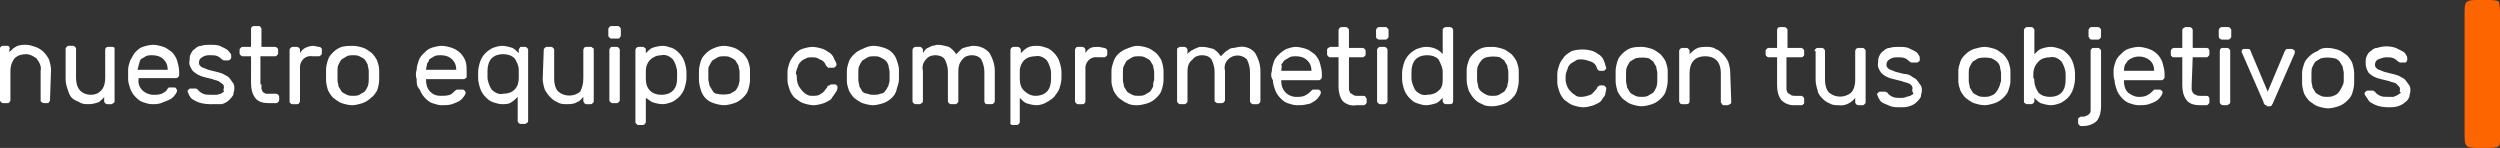
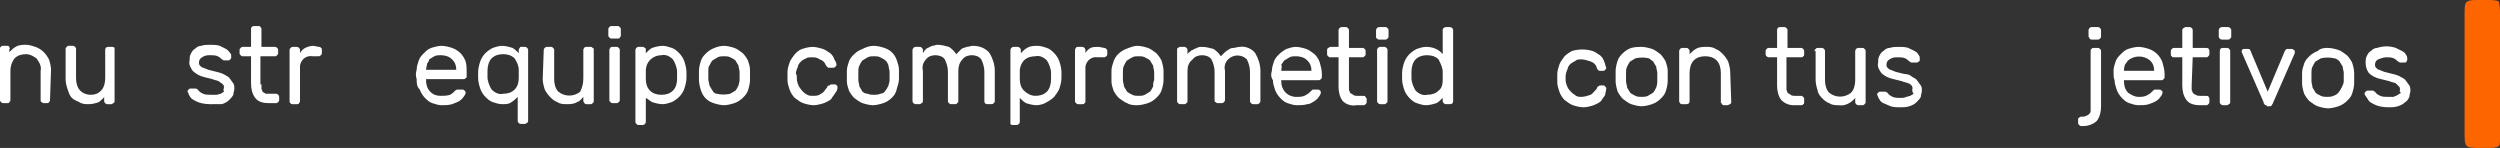
<svg xmlns="http://www.w3.org/2000/svg" version="1.1" id="Layer_1" x="0px" y="0px" viewBox="0 0 240 14.2" style="enable-background:new 0 0 240 14.2;" xml:space="preserve">
  <rect x="0" y="0" width="240" height="14.2" fill="#333333" stroke="none" />
  <style type="text/css">
	.st0{fill:#FD6500;}
	.st1{fill:#FFFFFF;}
</style>
  <title>RC BPO Slogan</title>
  <g id="Layer_2_1_">
    <g id="Layer_1-2">
      <path class="st0" d="M237.7,0c-0.6,0-0.8,0.1-0.9,0.2s-0.2,0.2-0.2,0.9v12c0,0.6,0.1,0.8,0.2,0.9s0.3,0.2,0.9,0.2h1.3    c0.6,0,0.8-0.1,0.9-0.2s0.1-0.3,0.1-0.9v-12c0-0.6-0.1-0.8-0.1-0.9S239.6,0,239,0H237.7z" />
      <path class="st1" d="M4.8,9.6c0,0.1,0,0.1-0.1,0.2C4.7,9.9,4.6,9.9,4.5,9.9H4.2C4.1,9.9,4,9.8,4,9.8c-0.1,0-0.1-0.1-0.1-0.2V6.8    C4,6.4,3.8,6,3.5,5.6C3.2,5.4,2.9,5.2,2.5,5.2c-0.4,0-0.8,0.1-1.1,0.4C1.1,6,1,6.4,1,6.8v2.8c0,0.1,0,0.1-0.1,0.2    C0.9,9.9,0.8,9.9,0.7,9.9H0.3c-0.1,0-0.1,0-0.2-0.1C0,9.7,0,9.7,0,9.6V4.7c0-0.1,0-0.2,0.1-0.2c0-0.1,0.1-0.1,0.2-0.1h0.4    c0.1,0,0.1,0,0.2,0.1C0.9,4.6,1,4.7,0.9,4.7v0.3c0.2-0.2,0.4-0.4,0.6-0.5c0.3-0.2,0.7-0.2,1-0.2c0.3,0,0.6,0.1,0.9,0.2    C3.7,4.6,4,4.8,4.2,5c0.2,0.2,0.4,0.5,0.5,0.7c0.1,0.3,0.2,0.7,0.2,1L4.8,9.6z" />
      <path class="st1" d="M6.3,4.7c0-0.1,0-0.1,0.1-0.2c0.1-0.1,0.1-0.1,0.2-0.1H7c0.1,0,0.1,0,0.2,0.1c0.1,0.1,0.1,0.1,0.1,0.2v2.8    c0,0.4,0.1,0.9,0.4,1.2c0.3,0.3,0.7,0.4,1,0.4c0.4,0,0.7-0.1,1-0.4c0.3-0.3,0.4-0.8,0.4-1.2V4.8c0-0.2,0.1-0.3,0.3-0.3h0.4    c0.1,0,0.1,0,0.2,0.1C11,4.6,11,4.7,11,4.8v4.9c0,0.1,0,0.1-0.1,0.2c-0.1,0-0.1,0.1-0.2,0.1h-0.4c-0.1,0-0.3-0.1-0.3-0.3    c0,0,0,0,0,0V9.3C9.9,9.5,9.7,9.6,9.5,9.8C9.2,9.9,8.9,10,8.5,10c-0.3,0-0.6,0-0.9-0.2C7.4,9.7,7.1,9.6,6.9,9.4    C6.7,9.2,6.6,8.9,6.5,8.6C6.4,8.3,6.3,8,6.3,7.6L6.3,4.7z" />
-       <path class="st1" d="M12.3,6.7c0-0.3,0.1-0.6,0.2-0.9C12.7,5.5,12.8,5.2,13,5c0.2-0.2,0.4-0.4,0.7-0.5c0.3-0.1,0.7-0.2,1-0.2    c0.3,0,0.7,0.1,1,0.2c0.3,0.1,0.5,0.3,0.8,0.5c0.2,0.2,0.4,0.5,0.5,0.8c0.1,0.4,0.2,0.7,0.2,1.1v0.3c0,0.1,0,0.1-0.1,0.2    c-0.1,0.1-0.1,0.1-0.2,0.1h-3.6v0.1c-0.1,0.8,0.5,1.4,1.3,1.5c0.1,0,0.1,0,0.2,0c0.3,0,0.6,0,0.9-0.2c0.2-0.1,0.3-0.2,0.4-0.4    l0.1-0.1c0.1,0,0.1,0,0.2,0h0.3c0.1,0,0.2,0,0.2,0.1c0.1,0.1,0.1,0.1,0.1,0.2c0,0.1-0.1,0.3-0.2,0.4c-0.1,0.2-0.3,0.3-0.4,0.4    c-0.2,0.1-0.4,0.2-0.7,0.3C15.3,10,15,10,14.6,10c-0.3,0-0.6-0.1-0.9-0.2c-0.3-0.1-0.5-0.3-0.7-0.5c-0.2-0.2-0.4-0.5-0.5-0.8    c-0.1-0.3-0.2-0.6-0.2-0.9C12.3,7.3,12.3,7,12.3,6.7z M13.2,6.7h2.9l0,0c0-0.4-0.1-0.7-0.4-1c-0.3-0.3-0.7-0.4-1.1-0.4    c-0.2,0-0.4,0-0.6,0.1c-0.2,0.1-0.3,0.2-0.5,0.3C13.4,5.9,13.3,6.3,13.2,6.7z" />
      <path class="st1" d="M21.5,8.4c0-0.1,0-0.2-0.1-0.3C21.3,8,21.1,7.9,21,7.8c-0.2-0.1-0.4-0.1-0.6-0.2l-0.8-0.2    c-0.4-0.1-0.8-0.3-1.1-0.6c-0.2-0.3-0.4-0.6-0.3-1c0-0.2,0-0.4,0.1-0.6c0.1-0.2,0.2-0.4,0.4-0.5c0.2-0.2,0.4-0.3,0.6-0.3    c0.3-0.1,0.6-0.1,0.9-0.1c0.3,0,0.6,0,0.9,0.1c0.2,0.1,0.4,0.2,0.6,0.3C21.9,4.8,22,5,22.1,5.1c0.1,0.1,0.1,0.2,0.1,0.4    c0,0.1,0,0.1-0.1,0.2c-0.1,0.1-0.1,0.1-0.2,0.1h-0.3h-0.1c-0.1,0-0.1-0.1-0.2-0.1c-0.1-0.1-0.2-0.2-0.4-0.3    c-0.2-0.1-0.5-0.1-0.7-0.1c-0.3,0-0.5,0-0.8,0.2c-0.2,0.1-0.3,0.3-0.3,0.5c0,0.1,0,0.2,0.1,0.3c0.1,0.1,0.2,0.2,0.3,0.2    c0.2,0.1,0.3,0.1,0.5,0.2l0.8,0.2c0.3,0.1,0.5,0.1,0.8,0.3c0.2,0.1,0.4,0.2,0.5,0.4c0.1,0.1,0.2,0.3,0.3,0.4    c0.1,0.2,0.1,0.3,0.1,0.5c0,0.2-0.1,0.4-0.1,0.6c-0.1,0.2-0.3,0.4-0.4,0.5c-0.2,0.2-0.4,0.3-0.7,0.4C20.9,10,20.5,10,20.2,10    c-0.6,0-1.1-0.1-1.6-0.4c-0.2-0.1-0.3-0.2-0.4-0.4c-0.1-0.1-0.1-0.3-0.2-0.4c0-0.1,0-0.1,0.1-0.2c0.1-0.1,0.1-0.1,0.2-0.1h0.4    c0,0,0.1,0,0.1,0c0.1,0,0.1,0.1,0.2,0.1c0.1,0.2,0.3,0.3,0.5,0.4c0.2,0.1,0.5,0.1,0.8,0.1c0.1,0,0.3,0,0.5,0    c0.1,0,0.3-0.1,0.4-0.1c0.1-0.1,0.2-0.1,0.3-0.2C21.4,8.6,21.5,8.5,21.5,8.4z" />
      <path class="st1" d="M25.1,8.1c0,0.1,0,0.2,0,0.4c0,0.1,0.1,0.2,0.1,0.3c0.1,0.1,0.2,0.1,0.3,0.2C25.6,9,25.8,9,26,9h0.5    c0.1,0,0.3,0.1,0.3,0.3c0,0,0,0,0,0v0.3c0,0.1,0,0.1-0.1,0.2c-0.1,0.1-0.1,0.1-0.2,0.1h-0.7c-0.5,0-1-0.1-1.3-0.5    c-0.3-0.4-0.4-0.9-0.4-1.4V5.4h-0.8c-0.1,0-0.1,0-0.2-0.1c-0.1-0.1-0.1-0.1-0.1-0.2V4.8c0-0.1,0-0.1,0.1-0.2    c0.1-0.1,0.1-0.1,0.2-0.1h0.8V2.8c0-0.1,0-0.2,0.1-0.2c0-0.1,0.1-0.1,0.2-0.1h0.4c0.1,0,0.2,0,0.2,0.1c0.1,0.1,0.1,0.1,0.1,0.2    v1.7h1.3c0.1,0,0.3,0.1,0.3,0.3c0,0,0,0,0,0v0.3c0,0.1,0,0.1-0.1,0.2c-0.1,0.1-0.1,0.1-0.2,0.1h-1.4V8.1z" />
      <path class="st1" d="M30.6,4.5c0.1,0,0.2,0,0.2,0.1c0.1,0,0.1,0.1,0.1,0.2v0.3c0,0.1,0,0.1-0.1,0.2c-0.1,0.1-0.1,0.1-0.2,0.1H30    c-0.6-0.1-1.1,0.3-1.2,0.9c0,0.1,0,0.2,0,0.3v3.1c0,0.1,0,0.1-0.1,0.2c0,0.1-0.1,0.1-0.2,0.1h-0.4c-0.1,0-0.2,0-0.2-0.1    c-0.1,0-0.1-0.1-0.1-0.2V4.8c0-0.1,0-0.1,0.1-0.2c0.1-0.1,0.1-0.1,0.2-0.1h0.4c0.1,0,0.3,0.1,0.3,0.3c0,0,0,0,0,0v0.3    c0.1-0.2,0.3-0.4,0.5-0.5c0.2-0.1,0.5-0.2,0.8-0.2L30.6,4.5z" />
-       <path class="st1" d="M33.9,4.4c0.3,0,0.7,0.1,1,0.2c0.3,0.1,0.5,0.3,0.8,0.5c0.2,0.2,0.4,0.5,0.5,0.7c0.1,0.3,0.2,0.6,0.2,0.9    c0,0.1,0,0.1,0,0.2v0.6c0,0.1,0,0.1,0,0.2c0,0.3-0.1,0.7-0.2,1C36,9,35.9,9.2,35.6,9.4c-0.2,0.2-0.5,0.4-0.8,0.5    c-0.3,0.1-0.7,0.2-1,0.2c-0.3,0-0.7-0.1-1-0.2c-0.3-0.1-0.5-0.3-0.8-0.5c-0.2-0.2-0.4-0.5-0.5-0.7c-0.1-0.3-0.2-0.7-0.2-1    c0-0.1,0-0.1,0-0.2V6.9c0-0.1,0-0.1,0-0.2c0-0.3,0.1-0.7,0.2-1c0.1-0.3,0.3-0.5,0.5-0.7c0.2-0.2,0.5-0.4,0.8-0.5    C33.2,4.4,33.6,4.4,33.9,4.4z M35.4,7.6c0-0.1,0-0.3,0-0.4c0-0.1,0-0.3,0-0.4c0-0.2-0.1-0.4-0.1-0.6C35.2,6,35.1,5.8,35,5.7    c-0.1-0.1-0.3-0.2-0.5-0.3c-0.2-0.1-0.4-0.1-0.6-0.1c-0.2,0-0.4,0-0.6,0.1c-0.2,0.1-0.3,0.2-0.5,0.3c-0.1,0.1-0.2,0.3-0.3,0.5    c-0.1,0.2-0.1,0.4-0.1,0.6c0,0.3,0,0.6,0,0.9c0,0.2,0.1,0.4,0.1,0.6c0.1,0.2,0.2,0.3,0.3,0.5c0.1,0.1,0.3,0.2,0.5,0.3    c0.2,0.1,0.4,0.1,0.6,0.1c0.2,0,0.4,0,0.6-0.1c0.2-0.1,0.3-0.2,0.5-0.3c0.1-0.1,0.2-0.3,0.3-0.5C35.4,8,35.4,7.8,35.4,7.6z" />
      <path class="st1" d="M40,6.7c0-0.3,0.1-0.6,0.2-0.9c0.1-0.3,0.3-0.5,0.5-0.7c0.2-0.2,0.4-0.4,0.7-0.5c0.3-0.1,0.7-0.2,1-0.2    c0.3,0,0.7,0.1,1,0.2c0.3,0.1,0.6,0.3,0.8,0.5c0.2,0.2,0.4,0.5,0.5,0.8c0.1,0.3,0.1,0.7,0.1,1.1v0.3c0,0.1,0,0.2-0.1,0.2    c-0.1,0.1-0.1,0.1-0.2,0.1h-3.6v0.1c0,0.4,0.1,0.8,0.4,1.1c0.3,0.3,0.6,0.4,1,0.4c0.3,0,0.6,0,0.9-0.1c0.2-0.1,0.3-0.2,0.5-0.4    c0,0,0.1-0.1,0.2-0.1c0.1,0,0.1,0,0.2,0h0.3c0.1,0,0.1,0,0.2,0.1c0.1,0.1,0.1,0.1,0.1,0.2c0,0.1-0.1,0.3-0.2,0.4    c-0.1,0.2-0.3,0.3-0.4,0.4c-0.2,0.1-0.4,0.2-0.7,0.3c-0.3,0.1-0.7,0.1-1,0.1c-0.3,0-0.6-0.1-0.9-0.2c-0.3-0.1-0.5-0.3-0.7-0.5    c-0.2-0.2-0.4-0.5-0.5-0.8C40,8.3,40,8,40,7.6C39.9,7.3,39.9,7,40,6.7z M40.9,6.7h2.9l0,0c0-0.4-0.1-0.7-0.4-1    c-0.3-0.3-0.7-0.4-1.1-0.4c-0.2,0-0.4,0-0.6,0.1c-0.2,0.1-0.3,0.2-0.5,0.3C41.2,5.8,41.1,6,41,6.1C41,6.3,40.9,6.5,40.9,6.7    L40.9,6.7z" />
      <path class="st1" d="M48.2,10c-0.3,0-0.6-0.1-0.9-0.2c-0.3-0.1-0.5-0.3-0.7-0.5c-0.2-0.2-0.4-0.5-0.5-0.8c-0.1-0.3-0.2-0.7-0.2-1    c0-0.1,0-0.2,0-0.3s0-0.2,0-0.3c0-0.3,0.1-0.7,0.2-1c0.1-0.3,0.3-0.6,0.5-0.8c0.2-0.2,0.5-0.4,0.7-0.5c0.3-0.1,0.6-0.2,0.9-0.2    c0.3,0,0.7,0.1,1,0.2c0.2,0.1,0.4,0.3,0.6,0.5V4.8c0-0.1,0-0.1,0.1-0.2C49.9,4.5,50,4.5,50,4.5h0.4c0.1,0,0.1,0,0.2,0.1    c0.1,0.1,0.1,0.1,0.1,0.2v6.8c0,0.1,0,0.1-0.1,0.2c-0.1,0-0.1,0.1-0.2,0.1H50c-0.1,0-0.3-0.1-0.3-0.3c0,0,0,0,0,0V9.3    c-0.2,0.2-0.4,0.4-0.6,0.5C48.9,10,48.5,10,48.2,10z M49.8,6.7c0-0.4-0.2-0.8-0.4-1.1c-0.3-0.3-0.7-0.4-1.1-0.4    c-0.4,0-0.8,0.1-1.1,0.4c-0.3,0.3-0.4,0.8-0.4,1.2c0,0.2,0,0.4,0,0.6c0,0.4,0.2,0.9,0.4,1.2c0.3,0.3,0.7,0.5,1.1,0.4    c0.4,0,0.8-0.1,1.1-0.4c0.3-0.3,0.4-0.7,0.4-1.1c0-0.1,0-0.2,0-0.4S49.8,6.9,49.8,6.7L49.8,6.7z" />
      <path class="st1" d="M52.2,4.8c0-0.1,0-0.1,0.1-0.2c0.1-0.1,0.1-0.1,0.2-0.1h0.4c0.1,0,0.1,0,0.2,0.1c0.1,0.1,0.1,0.1,0.1,0.2v2.8    c0,0.4,0.1,0.9,0.4,1.2c0.6,0.5,1.5,0.5,2.1,0C55.9,8.4,56,8,56,7.5V4.8c0-0.1,0-0.1,0.1-0.2c0-0.1,0.1-0.1,0.2-0.1h0.4    c0.1,0,0.1,0,0.2,0.1c0.1,0,0.1,0.1,0.1,0.2v4.9c0,0.1,0,0.1-0.1,0.2c-0.1,0.1-0.1,0.1-0.2,0.1h-0.4c-0.1,0-0.1,0-0.2-0.1    C56,9.8,56,9.7,56,9.6V9.3c-0.2,0.2-0.3,0.4-0.6,0.5c-0.3,0.2-0.7,0.2-1,0.2c-0.3,0-0.6,0-0.9-0.2c-0.3-0.1-0.5-0.3-0.7-0.5    c-0.2-0.2-0.4-0.5-0.5-0.7c-0.1-0.3-0.2-0.7-0.2-1L52.2,4.8z" />
      <path class="st1" d="M59.6,3.4c0,0.1,0,0.1-0.1,0.2c0,0.1-0.1,0.1-0.2,0.1h-0.6c-0.1,0-0.1,0-0.2-0.1c-0.1-0.1-0.1-0.1-0.1-0.2    V2.8c0-0.1,0-0.1,0.1-0.2c0.1-0.1,0.1-0.1,0.2-0.1h0.6c0.1,0,0.1,0,0.2,0.1c0.1,0.1,0.1,0.1,0.1,0.2L59.6,3.4z M59.5,9.6    c0,0.1,0,0.1-0.1,0.2c-0.1,0.1-0.1,0.1-0.2,0.1h-0.4c-0.1,0-0.1,0-0.2-0.1c-0.1-0.1-0.1-0.1-0.1-0.2V4.8c0-0.1,0-0.1,0.1-0.2    c0-0.1,0.1-0.1,0.2-0.1h0.4c0.1,0,0.1,0,0.2,0.1c0.1,0.1,0.1,0.1,0.1,0.2L59.5,9.6z" />
      <path class="st1" d="M63.6,10c-0.3,0-0.7-0.1-1-0.2c-0.2-0.1-0.4-0.3-0.6-0.4v2.3c0,0.1-0.1,0.3-0.3,0.3c0,0,0,0,0,0h-0.4    c-0.1,0-0.1,0-0.2-0.1c-0.1-0.1-0.1-0.1-0.1-0.2V4.8c0-0.1,0.1-0.3,0.3-0.3c0,0,0,0,0,0h0.4c0.1,0,0.1,0,0.2,0.1    C62,4.6,62,4.7,62,4.8v0.3c0.2-0.2,0.4-0.4,0.6-0.5c0.3-0.1,0.7-0.2,1-0.2c0.3,0,0.6,0.1,0.9,0.2c0.3,0.1,0.5,0.3,0.7,0.5    c0.2,0.2,0.4,0.5,0.5,0.8c0.1,0.3,0.2,0.7,0.2,1c0,0.1,0,0.2,0,0.3s0,0.2,0,0.3c0,0.3-0.1,0.7-0.2,1c-0.1,0.3-0.3,0.6-0.5,0.8    c-0.2,0.2-0.5,0.4-0.7,0.5C64.2,9.9,63.9,10,63.6,10z M62,6.8c0,0.1,0,0.2,0,0.4s0,0.3,0,0.4c0,0.4,0.1,0.8,0.4,1.1    c0.3,0.3,0.7,0.4,1.1,0.4c0.4,0,0.8-0.1,1.1-0.4C64.9,8.4,65,8,65,7.5c0-0.2,0-0.4,0-0.6c0-0.4-0.2-0.9-0.4-1.2    c-0.3-0.3-0.7-0.5-1.1-0.4C62.7,5.3,62,5.9,62,6.8C62,6.7,62,6.7,62,6.8z" />
      <path class="st1" d="M69.5,4.4c0.3,0,0.7,0.1,1,0.2c0.3,0.1,0.5,0.3,0.8,0.5c0.2,0.2,0.4,0.5,0.5,0.7C71.9,6.1,72,6.4,72,6.7    c0,0.1,0,0.2,0,0.3v0.5c0,0.1,0,0.1,0,0.2c0,0.3-0.1,0.7-0.2,1c-0.1,0.3-0.3,0.5-0.5,0.7c-0.2,0.2-0.5,0.4-0.8,0.5    c-0.3,0.1-0.7,0.2-1,0.2c-0.3,0-0.7-0.1-1-0.2c-0.6-0.2-1-0.6-1.2-1.2c-0.1-0.3-0.2-0.7-0.2-1c0-0.1,0-0.1,0-0.2V7    c0-0.1,0-0.1,0-0.2c0-0.3,0.1-0.7,0.2-1c0.1-0.3,0.3-0.5,0.5-0.7c0.2-0.2,0.5-0.4,0.8-0.5C68.8,4.5,69.2,4.4,69.5,4.4z M71,7.7    c0-0.1,0-0.3,0-0.4c0-0.1,0-0.3,0-0.4c0-0.2-0.1-0.4-0.1-0.6c-0.1-0.2-0.2-0.3-0.3-0.5c-0.1-0.1-0.3-0.2-0.5-0.3    c-0.2-0.1-0.4-0.1-0.6-0.1c-0.2,0-0.4,0-0.6,0.1c-0.2,0.1-0.3,0.2-0.5,0.3c-0.1,0.1-0.2,0.3-0.3,0.5C68,6.4,68,6.6,68,6.8    c0,0.1,0,0.3,0,0.4c0,0.1,0,0.3,0,0.4c0,0.2,0.1,0.4,0.1,0.6c0.1,0.2,0.2,0.3,0.3,0.5C68.5,8.9,68.7,9,68.8,9    c0.4,0.1,0.9,0.1,1.3,0c0.2-0.1,0.3-0.2,0.5-0.3c0.1-0.1,0.2-0.3,0.3-0.5C70.9,8.1,71,7.9,71,7.7z" />
      <path class="st1" d="M76.5,7.6c0,0.2,0.1,0.5,0.2,0.7c0.2,0.3,0.4,0.6,0.8,0.8c0.2,0.1,0.3,0.1,0.5,0.1c0.3,0,0.6,0,0.8-0.2    c0.3-0.1,0.4-0.4,0.6-0.6c0-0.1,0.1-0.2,0.2-0.2c0.1,0,0.1-0.1,0.2-0.1h0.3c0.1,0,0.2,0,0.2,0.1c0.1,0,0.1,0.1,0.1,0.2    c0,0.2-0.1,0.4-0.2,0.5c-0.1,0.2-0.3,0.4-0.4,0.6c-0.2,0.2-0.5,0.3-0.7,0.4c-0.3,0.1-0.7,0.2-1,0.2c-0.3,0-0.7-0.1-1-0.2    c-0.3-0.1-0.5-0.3-0.8-0.5c-0.2-0.2-0.4-0.5-0.5-0.8c-0.1-0.3-0.2-0.6-0.2-0.9c0-0.1,0-0.2,0-0.4s0-0.3,0-0.4    c0-0.3,0.1-0.6,0.2-0.9c0.1-0.3,0.3-0.5,0.5-0.8c0.2-0.2,0.4-0.4,0.7-0.5c0.3-0.1,0.7-0.2,1-0.2c0.3,0,0.7,0.1,1,0.2    c0.3,0.1,0.5,0.3,0.7,0.4c0.2,0.2,0.3,0.3,0.4,0.6c0.1,0.2,0.2,0.3,0.2,0.5c0,0.1,0,0.1-0.1,0.2c-0.1,0.1-0.1,0.1-0.2,0.1h-0.3    c-0.1,0-0.1,0-0.2,0c-0.1-0.1-0.1-0.1-0.2-0.2c-0.1-0.3-0.3-0.5-0.6-0.6c-0.3-0.2-0.5-0.2-0.8-0.2c-0.2,0-0.4,0-0.5,0.1    c-0.2,0.1-0.3,0.1-0.5,0.3c-0.1,0.1-0.3,0.3-0.3,0.5c-0.1,0.2-0.2,0.5-0.2,0.7C76.5,7.1,76.5,7.4,76.5,7.6z" />
      <path class="st1" d="M83.9,4.4c0.3,0,0.7,0.1,1,0.2c0.6,0.2,1,0.6,1.2,1.2c0.1,0.3,0.2,0.6,0.2,0.9c0,0.1,0,0.2,0,0.2v0.5    c0,0.1,0,0.1,0,0.2c0,0.3-0.1,0.6-0.2,0.9C86,9,85.8,9.2,85.6,9.4c-0.2,0.2-0.5,0.4-0.8,0.5c-0.3,0.1-0.7,0.2-1,0.2    c-0.3,0-0.7-0.1-1-0.2c-0.3-0.1-0.5-0.3-0.8-0.5c-0.2-0.2-0.4-0.5-0.5-0.7c-0.1-0.3-0.2-0.6-0.2-0.9c0-0.1,0-0.1,0-0.2V7    c0-0.1,0-0.2,0-0.2c0-0.3,0.1-0.6,0.2-0.9c0.1-0.3,0.3-0.5,0.5-0.7c0.2-0.2,0.5-0.4,0.8-0.5C83.2,4.5,83.5,4.4,83.9,4.4z     M85.4,7.7c0-0.1,0-0.3,0-0.4c0-0.1,0-0.3,0-0.4c0-0.2-0.1-0.4-0.1-0.6C85.2,6,85.1,5.9,85,5.8c-0.1-0.1-0.3-0.2-0.5-0.3    c-0.2-0.1-0.4-0.1-0.6-0.1c-0.2,0-0.4,0-0.6,0.1c-0.2,0.1-0.3,0.2-0.5,0.3c-0.1,0.1-0.2,0.3-0.3,0.5c-0.1,0.2-0.1,0.4-0.1,0.6    c0,0.1,0,0.3,0,0.4c0,0.1,0,0.3,0,0.4c0,0.2,0.1,0.4,0.1,0.6c0.1,0.2,0.2,0.3,0.3,0.5C82.9,8.9,83.1,9,83.3,9    c0.2,0.1,0.4,0.1,0.6,0.1c0.2,0,0.4,0,0.6-0.1C84.7,9,84.9,8.9,85,8.7c0.1-0.1,0.2-0.3,0.3-0.5C85.3,8.1,85.4,7.9,85.4,7.7z" />
      <path class="st1" d="M88.6,5.1l0.2-0.3c0.1-0.1,0.2-0.2,0.3-0.2c0.1-0.1,0.2-0.1,0.4-0.2c0.2,0,0.3-0.1,0.5-0.1    c0.4,0,0.7,0.1,1.1,0.2c0.3,0.2,0.5,0.4,0.7,0.7C91.8,5.2,91.9,5.1,92,5c0.1-0.1,0.2-0.2,0.3-0.3c0.1-0.1,0.3-0.1,0.5-0.2    c0.2,0,0.4-0.1,0.6-0.1C94,4.4,94.6,4.6,95,5.1c0.3,0.5,0.5,1.1,0.5,1.7v2.9c0,0.1,0,0.1-0.1,0.2c-0.1,0.1-0.1,0.1-0.2,0.1h-0.4    c-0.2,0-0.3-0.1-0.3-0.3V6.9c0-0.4-0.1-0.8-0.3-1.2c-0.2-0.3-0.6-0.4-0.9-0.4c-0.3,0-0.7,0.1-0.9,0.4C92.1,6,92,6.4,92,6.8v2.9    c0,0.1,0,0.1-0.1,0.2c-0.1,0.1-0.1,0.1-0.2,0.1h-0.4c-0.1,0-0.1,0-0.2-0.1c-0.1-0.1-0.1-0.1-0.1-0.2V6.9c0-0.4-0.1-0.8-0.3-1.2    c-0.2-0.3-0.6-0.4-0.9-0.4c-0.3,0-0.7,0.1-0.9,0.4c-0.3,0.3-0.4,0.7-0.3,1.1v2.9c0,0.1,0,0.1-0.1,0.2c-0.1,0-0.1,0.1-0.2,0.1h-0.4    c-0.1,0-0.3-0.1-0.3-0.3c0,0,0,0,0,0V4.8c0-0.1,0.1-0.3,0.3-0.3h0.4c0.1,0,0.1,0,0.2,0.1c0.1,0.1,0.1,0.1,0.1,0.2L88.6,5.1z" />
      <path class="st1" d="M99.5,10.1c-0.3,0-0.7-0.1-1-0.2c-0.2-0.1-0.4-0.3-0.6-0.5v2.3c0,0.1,0,0.1-0.1,0.2c-0.1,0.1-0.1,0.1-0.2,0.1    h-0.4c-0.1,0-0.1,0-0.2-0.1C97,11.8,97,11.7,97,11.7V4.8c0-0.1,0.1-0.3,0.3-0.3c0,0,0,0,0,0h0.4c0.1,0,0.1,0,0.2,0.1    c0.1,0.1,0.1,0.1,0.1,0.2v0.3c0.2-0.2,0.4-0.4,0.6-0.5c0.3-0.2,0.7-0.2,1-0.2c0.3,0,0.6,0.1,0.9,0.2c0.3,0.1,0.5,0.3,0.7,0.5    c0.2,0.2,0.4,0.5,0.5,0.8c0.1,0.3,0.2,0.7,0.2,1c0,0.1,0,0.2,0,0.3s0,0.2,0,0.3c0,0.3-0.1,0.7-0.2,1c-0.1,0.3-0.3,0.5-0.5,0.8    c-0.2,0.2-0.5,0.4-0.7,0.5C100.2,10,99.8,10.1,99.5,10.1z M97.9,6.8c0,0.1,0,0.2,0,0.4s0,0.3,0,0.4c0,0.4,0.1,0.8,0.4,1.1    C98.6,9,99,9.2,99.4,9.2c0.4,0,0.8-0.1,1.1-0.4c0.3-0.3,0.4-0.8,0.4-1.2V7c0-0.4-0.2-0.9-0.4-1.2c-0.3-0.3-0.7-0.5-1.1-0.4    c-0.4,0-0.8,0.1-1.1,0.4C98.1,6,97.9,6.4,97.9,6.8z" />
      <path class="st1" d="M106,4.6c0.1,0,0.3,0.1,0.3,0.3c0,0,0,0,0,0v0.3c0,0.1,0,0.1-0.1,0.2c-0.1,0.1-0.1,0.1-0.2,0.1h-0.6    c-0.6-0.1-1.1,0.3-1.2,0.9c0,0.1,0,0.2,0,0.3v3c0,0.1,0,0.2-0.1,0.2c0,0.1-0.1,0.1-0.2,0.1h-0.4c-0.1,0-0.1,0-0.2-0.1    c-0.1-0.1-0.1-0.1-0.1-0.2V4.8c0-0.1,0-0.1,0.1-0.2c0-0.1,0.1-0.1,0.2-0.1h0.4c0.1,0,0.3,0.1,0.3,0.3c0,0,0,0,0,0v0.3    c0.1-0.2,0.3-0.4,0.5-0.5c0.2-0.1,0.5-0.1,0.8-0.1L106,4.6z" />
      <path class="st1" d="M109.2,4.4c0.3,0,0.7,0.1,1,0.2c0.3,0.1,0.5,0.3,0.8,0.5c0.2,0.2,0.4,0.5,0.5,0.7c0.1,0.3,0.2,0.7,0.2,1    c0,0.1,0,0.1,0,0.2v0.5c0,0.1,0,0.2,0,0.2c0,0.3-0.1,0.7-0.2,1c-0.1,0.3-0.3,0.5-0.5,0.7c-0.2,0.2-0.5,0.4-0.8,0.5    c-0.3,0.1-0.7,0.2-1,0.2c-0.3,0-0.7,0-1-0.2c-0.3-0.1-0.5-0.3-0.8-0.5c-0.2-0.2-0.4-0.5-0.5-0.7c-0.1-0.3-0.2-0.6-0.2-0.9    c0,0,0-0.1,0-0.2V7c0-0.1,0-0.2,0-0.2c0-0.3,0.1-0.6,0.2-0.9c0.2-0.6,0.7-1,1.2-1.2C108.6,4.5,108.9,4.4,109.2,4.4z M110.8,7.7    c0-0.1,0-0.3,0-0.4s0-0.3,0-0.4c0-0.2-0.1-0.4-0.1-0.6c-0.1-0.2-0.2-0.3-0.3-0.5c-0.1-0.1-0.3-0.2-0.5-0.3    c-0.2-0.1-0.4-0.1-0.6-0.1c-0.2,0-0.4,0-0.6,0.1c-0.2,0.1-0.3,0.2-0.5,0.3c-0.1,0.1-0.2,0.3-0.3,0.5c-0.1,0.2-0.1,0.4-0.1,0.6    c0,0.1,0,0.3,0,0.4s0,0.3,0,0.4c0,0.2,0.1,0.4,0.1,0.6c0.1,0.2,0.2,0.3,0.3,0.5c0.1,0.1,0.3,0.2,0.5,0.3c0.2,0.1,0.4,0.1,0.6,0.1    c0.2,0,0.4,0,0.6-0.1c0.2-0.1,0.3-0.2,0.5-0.3c0.1-0.1,0.2-0.3,0.3-0.5C110.7,8.1,110.7,7.9,110.8,7.7z" />
      <path class="st1" d="M114,5.2c0.1-0.1,0.1-0.2,0.2-0.2c0.1-0.1,0.2-0.2,0.3-0.2c0.1-0.1,0.2-0.1,0.4-0.2c0.2-0.1,0.3-0.1,0.5-0.1    c0.4,0,0.7,0.1,1.1,0.2c0.3,0.2,0.5,0.4,0.7,0.7c0.1-0.1,0.2-0.2,0.3-0.3c0.1-0.1,0.2-0.2,0.4-0.3c0.1-0.1,0.3-0.2,0.5-0.2    c0.2,0,0.4-0.1,0.6-0.1c0.6-0.1,1.2,0.2,1.5,0.6c0.3,0.5,0.5,1.1,0.5,1.7v2.9c0,0.1,0,0.1-0.1,0.2c-0.1,0.1-0.1,0.1-0.2,0.1h-0.4    c-0.1,0-0.1,0-0.2-0.1c-0.1-0.1-0.1-0.1-0.1-0.2V6.9c0-0.4-0.1-0.8-0.3-1.2c-0.5-0.5-1.3-0.5-1.8,0c0,0,0,0,0,0    c-0.3,0.3-0.4,0.7-0.3,1.1v2.8c0,0.1,0,0.1-0.1,0.2c-0.1,0.1-0.1,0.1-0.2,0.1h-0.4c-0.1,0-0.1,0-0.2-0.1c-0.1,0-0.1-0.1-0.1-0.2    V6.9c0-0.4-0.1-0.8-0.3-1.2c-0.2-0.3-0.6-0.4-0.9-0.4c-0.3,0-0.7,0.1-0.9,0.4C114.1,6,114,6.4,114,6.8v2.9c0,0.1,0,0.1-0.1,0.2    c-0.1,0.1-0.1,0.1-0.2,0.1h-0.4c-0.1,0-0.1,0-0.2-0.1c-0.1-0.1-0.1-0.1-0.1-0.2V4.8c0-0.1,0-0.2,0.1-0.2c0.1-0.1,0.1-0.1,0.2-0.1    h0.4c0.1,0,0.1,0,0.2,0.1c0.1,0.1,0.1,0.1,0.1,0.2L114,5.2z" />
      <path class="st1" d="M122.1,6.8c0-0.3,0.1-0.6,0.2-0.9c0.1-0.3,0.3-0.5,0.5-0.7c0.2-0.2,0.5-0.4,0.7-0.5c0.3-0.1,0.6-0.2,0.9-0.2    c0.3,0,0.7,0.1,1,0.2c0.3,0.1,0.5,0.3,0.8,0.5c0.2,0.2,0.4,0.5,0.5,0.8c0.1,0.4,0.2,0.7,0.2,1.1v0.3c0,0.1,0,0.1-0.1,0.2    c-0.1,0.1-0.1,0.1-0.2,0.1H123v0.1c0,0.8,0.5,1.4,1.3,1.5c0.1,0,0.1,0,0.2,0c0.3,0,0.6,0,0.9-0.2c0.2-0.1,0.3-0.2,0.5-0.4    c0,0,0.1-0.1,0.1-0.1c0.1,0,0.1,0,0.2,0h0.3c0.1,0,0.2,0,0.2,0.1c0.1,0,0.1,0.1,0.1,0.2c0,0.1-0.1,0.3-0.2,0.4    c-0.1,0.2-0.3,0.3-0.4,0.4c-0.2,0.1-0.4,0.3-0.7,0.3c-0.3,0.1-0.7,0.1-1,0.1c-0.3,0-0.6-0.1-0.9-0.2c-0.3-0.1-0.5-0.3-0.7-0.5    c-0.2-0.2-0.4-0.5-0.5-0.8c-0.1-0.3-0.2-0.6-0.2-0.9C122,7.4,122,7.1,122.1,6.8z M123,6.8h2.9l0,0c0-0.4-0.1-0.7-0.4-1    c-0.3-0.3-0.7-0.4-1.1-0.4c-0.2,0-0.4,0-0.6,0.1c-0.2,0.1-0.3,0.2-0.5,0.3c-0.1,0.1-0.2,0.3-0.3,0.4C123.1,6.4,123,6.6,123,6.8    L123,6.8z" />
      <path class="st1" d="M129.5,8.2c0,0.1,0,0.2,0,0.4c0,0.1,0.1,0.2,0.1,0.3c0.1,0.1,0.2,0.1,0.3,0.2c0.1,0.1,0.3,0.1,0.4,0.1h0.6    c0.1,0,0.1,0,0.2,0.1c0,0.1,0.1,0.1,0.1,0.2v0.3c0,0.1,0,0.1-0.1,0.2c-0.1,0.1-0.1,0.1-0.2,0.1h-0.7c-0.5,0.1-1-0.1-1.3-0.4    c-0.3-0.4-0.4-0.9-0.4-1.4V5.5h-0.8c-0.1,0-0.1,0-0.2-0.1c-0.1-0.1-0.1-0.1-0.1-0.2V4.8c0-0.1,0-0.1,0.1-0.2    c0.1,0,0.1-0.1,0.2-0.1h0.8V2.9c0-0.1,0.1-0.3,0.3-0.3c0,0,0,0,0,0h0.4c0.1,0,0.1,0,0.2,0.1c0.1,0.1,0.1,0.1,0.1,0.2v1.7h1.3    c0.1,0,0.1,0,0.2,0.1c0.1,0.1,0.1,0.1,0.1,0.2v0.3c0,0.1,0,0.1-0.1,0.2c-0.1,0.1-0.1,0.1-0.2,0.1h-1.3L129.5,8.2z" />
      <path class="st1" d="M133.3,3.5c0,0.1,0,0.1-0.1,0.2c-0.1,0.1-0.1,0.1-0.2,0.1h-0.6c-0.1,0-0.1,0-0.2-0.1c-0.1,0-0.1-0.1-0.1-0.2    V2.9c0-0.1,0.1-0.3,0.3-0.3c0,0,0,0,0,0h0.6c0.1,0,0.1,0,0.2,0.1c0.1,0.1,0.1,0.1,0.1,0.2L133.3,3.5z M133.2,9.7    c0,0.1,0,0.1-0.1,0.2c-0.1,0.1-0.1,0.1-0.2,0.1h-0.4c-0.1,0-0.1,0-0.2-0.1c-0.1-0.1-0.1-0.1-0.1-0.2V4.8c0-0.1,0-0.1,0.1-0.2    c0.1-0.1,0.1-0.1,0.2-0.1h0.4c0.1,0,0.1,0,0.2,0.1c0.1,0.1,0.1,0.1,0.1,0.2L133.2,9.7z" />
      <path class="st1" d="M136.9,4.5c0.6,0,1.2,0.2,1.6,0.7V2.9c0-0.1,0-0.2,0.1-0.2c0.1-0.1,0.1-0.1,0.2-0.1h0.4    c0.1,0,0.3,0.1,0.3,0.3c0,0,0,0,0,0v6.8c0,0.2-0.1,0.3-0.3,0.3h-0.4c-0.1,0-0.1,0-0.2-0.1c-0.1-0.1-0.1-0.1-0.1-0.2V9.4    c-0.2,0.2-0.4,0.4-0.6,0.5c-0.3,0.1-0.7,0.2-1,0.2c-0.3,0-0.6-0.1-0.9-0.2c-0.3-0.1-0.5-0.3-0.7-0.5c-0.2-0.2-0.4-0.5-0.5-0.8    c-0.1-0.3-0.2-0.7-0.2-1c0-0.1,0-0.2,0-0.3s0-0.2,0-0.3c0-0.3,0.1-0.7,0.2-1c0.1-0.3,0.3-0.6,0.5-0.8c0.2-0.2,0.5-0.4,0.7-0.5    C136.3,4.6,136.6,4.5,136.9,4.5z M138.5,7.7c0-0.1,0-0.2,0-0.4s0-0.3,0-0.4c0-0.4-0.2-0.8-0.4-1.2c-0.3-0.3-0.7-0.4-1.1-0.4    c-0.4,0-0.8,0.1-1.1,0.4c-0.3,0.3-0.4,0.8-0.4,1.2v0.6c0,0.4,0.2,0.9,0.4,1.2c0.3,0.3,0.7,0.5,1.1,0.4c0.4,0,0.8-0.1,1.1-0.4    C138.4,8.5,138.5,8.1,138.5,7.7L138.5,7.7z" />
-       <path class="st1" d="M143.3,4.5c0.3,0,0.7,0.1,1,0.2c0.3,0.1,0.5,0.3,0.8,0.5c0.2,0.2,0.4,0.5,0.5,0.7c0.1,0.3,0.2,0.6,0.2,0.9    c0,0.1,0,0.1,0,0.2v0.6c0,0.1,0,0.1,0,0.2c0,0.3-0.1,0.7-0.2,1c-0.1,0.3-0.3,0.5-0.5,0.7c-0.2,0.2-0.5,0.4-0.8,0.5    c-0.3,0.1-0.7,0.2-1,0.2c-0.3,0-0.7,0-1-0.2c-0.6-0.2-1-0.7-1.3-1.3c-0.1-0.3-0.2-0.7-0.2-1c0,0,0-0.1,0-0.2c0-0.1,0-0.2,0-0.3    c0-0.1,0-0.2,0-0.3c0-0.1,0-0.2,0-0.2c0-0.3,0.1-0.6,0.2-0.9c0.1-0.3,0.3-0.5,0.5-0.7c0.2-0.2,0.5-0.4,0.8-0.5    C142.6,4.5,142.9,4.5,143.3,4.5z M144.8,7.7c0-0.1,0-0.3,0-0.4c0-0.1,0-0.3,0-0.4c0-0.2-0.1-0.4-0.1-0.6c-0.1-0.2-0.2-0.3-0.3-0.5    c-0.1-0.1-0.3-0.2-0.4-0.3c-0.4-0.1-0.9-0.1-1.3,0c-0.4,0.1-0.6,0.4-0.8,0.8c-0.1,0.2-0.1,0.4-0.1,0.6c0,0.1,0,0.3,0,0.4    s0,0.3,0,0.4c0,0.2,0.1,0.4,0.1,0.6c0.1,0.4,0.4,0.6,0.8,0.8c0.2,0.1,0.4,0.1,0.6,0.1c0.2,0,0.4,0,0.6-0.1    c0.2-0.1,0.3-0.2,0.5-0.3c0.1-0.1,0.2-0.3,0.3-0.5C144.7,8.1,144.8,7.9,144.8,7.7z" />
      <path class="st1" d="M150.3,7.7c0,0.2,0.1,0.5,0.2,0.7c0.1,0.2,0.2,0.3,0.4,0.5c0.1,0.1,0.3,0.2,0.4,0.3c0.2,0.1,0.3,0.1,0.5,0.1    c0.3,0,0.6-0.1,0.9-0.2c0.2-0.1,0.4-0.4,0.6-0.6c0-0.1,0.1-0.2,0.1-0.2c0.1,0,0.1-0.1,0.2-0.1h0.3c0.1,0,0.1,0,0.2,0.1    c0.1,0.1,0.1,0.1,0.1,0.2c0,0.2-0.1,0.4-0.1,0.6c-0.1,0.2-0.3,0.4-0.4,0.6c-0.2,0.2-0.5,0.3-0.7,0.4c-0.3,0.1-0.7,0.2-1,0.2    c-0.3,0-0.7-0.1-1-0.2c-0.3-0.1-0.5-0.3-0.8-0.5c-0.2-0.2-0.4-0.5-0.5-0.8c-0.1-0.3-0.2-0.6-0.2-0.9c0-0.1,0-0.2,0-0.4    c0-0.1,0-0.3,0-0.4c0-0.3,0.1-0.6,0.2-0.9c0.1-0.3,0.3-0.5,0.5-0.8c0.2-0.2,0.5-0.4,0.7-0.5c0.6-0.2,1.4-0.2,2,0    c0.3,0.1,0.5,0.3,0.7,0.4c0.2,0.2,0.3,0.3,0.4,0.6c0.1,0.2,0.1,0.4,0.2,0.6c0,0.1,0,0.1-0.1,0.2c-0.1,0.1-0.1,0.1-0.2,0.1h-0.3    c-0.1,0-0.1,0-0.2-0.1c-0.1-0.1-0.1-0.1-0.1-0.2c-0.1-0.3-0.3-0.5-0.6-0.6c-0.3-0.1-0.6-0.2-0.9-0.2c-0.2,0-0.4,0-0.5,0.1    c-0.2,0.1-0.3,0.2-0.5,0.3c-0.1,0.1-0.3,0.3-0.3,0.5c-0.1,0.2-0.2,0.5-0.2,0.7C150.3,7.2,150.3,7.4,150.3,7.7z" />
      <path class="st1" d="M157.6,4.5c0.3,0,0.7,0.1,1,0.2c0.3,0.1,0.5,0.3,0.8,0.5c0.2,0.2,0.4,0.5,0.5,0.7c0.1,0.3,0.2,0.6,0.2,0.9    c0,0.1,0,0.1,0,0.2v0.6c0,0.1,0,0.1,0,0.2c0,0.3-0.1,0.7-0.2,1c-0.1,0.3-0.3,0.5-0.5,0.7c-0.2,0.2-0.5,0.4-0.8,0.5    c-0.3,0.1-0.7,0.2-1,0.2c-0.3,0-0.7-0.1-1-0.2c-0.3-0.1-0.5-0.3-0.8-0.5c-0.2-0.2-0.4-0.5-0.5-0.7c-0.1-0.3-0.2-0.7-0.2-1    c0-0.1,0-0.1,0-0.2c0-0.1,0-0.2,0-0.3c0-0.1,0-0.2,0-0.3c0-0.1,0-0.2,0-0.2c0-0.3,0.1-0.7,0.2-1c0.1-0.3,0.3-0.5,0.5-0.7    c0.2-0.2,0.5-0.4,0.8-0.5C157,4.5,157.3,4.5,157.6,4.5z M159.1,7.8c0-0.1,0-0.3,0-0.4c0-0.1,0-0.3,0-0.4c0-0.2-0.1-0.4-0.1-0.6    c-0.1-0.2-0.2-0.3-0.3-0.5c-0.1-0.1-0.3-0.2-0.4-0.3c-0.4-0.1-0.9-0.1-1.3,0c-0.2,0.1-0.3,0.2-0.5,0.3c-0.1,0.1-0.2,0.3-0.3,0.5    c-0.1,0.2-0.1,0.4-0.1,0.6c0,0.1,0,0.3,0,0.4s0,0.3,0,0.4c0,0.2,0.1,0.4,0.1,0.6c0.1,0.2,0.2,0.3,0.3,0.5c0.1,0.1,0.3,0.2,0.5,0.3    c0.2,0.1,0.4,0.1,0.6,0.1c0.2,0,0.4,0,0.6-0.1c0.2-0.1,0.3-0.2,0.5-0.3c0.1-0.1,0.2-0.3,0.3-0.5C159.1,8.1,159.1,7.9,159.1,7.8z" />
      <path class="st1" d="M166.2,9.8c0,0.1,0,0.1-0.1,0.2c0,0-0.1,0-0.2,0.1h-0.4c-0.1,0-0.1,0-0.2-0.1c0-0.1-0.1-0.1-0.1-0.2V7    c0-0.4-0.1-0.9-0.4-1.2c-0.3-0.3-0.7-0.4-1.1-0.4c-0.4,0-0.8,0.1-1.1,0.4c-0.3,0.3-0.4,0.8-0.4,1.2v2.7c0,0.2-0.1,0.3-0.3,0.3    h-0.4c-0.1,0-0.2,0-0.2-0.1c-0.1-0.1-0.1-0.1-0.1-0.2V4.9c0-0.1,0.1-0.3,0.3-0.3c0,0,0,0,0,0h0.4c0.1,0,0.1,0,0.2,0.1    c0.1,0.1,0.1,0.1,0.1,0.2v0.3c0.2-0.2,0.4-0.4,0.6-0.5c0.3-0.2,0.7-0.2,1-0.2c0.3,0,0.6,0,0.9,0.2c0.3,0.1,0.5,0.3,0.7,0.5    c0.2,0.2,0.4,0.5,0.5,0.7c0.1,0.3,0.2,0.7,0.2,1L166.2,9.8z" />
      <path class="st1" d="M171.5,8.2c0,0.1,0,0.2,0,0.4c0,0.1,0.1,0.2,0.1,0.3c0.1,0.1,0.2,0.1,0.3,0.2c0.1,0.1,0.3,0.1,0.4,0.1h0.6    c0.1,0,0.1,0,0.2,0.1c0.1,0.1,0.1,0.1,0.1,0.2v0.3c0,0.1,0,0.2-0.1,0.2c0,0.1-0.1,0.1-0.2,0.1h-0.7c-0.5,0-0.9-0.2-1.2-0.5    c-0.3-0.4-0.4-0.9-0.4-1.4V5.5h-0.8c-0.1,0-0.3-0.1-0.3-0.3c0,0,0,0,0,0V4.9c0-0.1,0-0.1,0.1-0.2c0.1-0.1,0.1-0.1,0.2-0.1h0.8V2.9    c0-0.1,0-0.2,0.1-0.2c0-0.1,0.1-0.1,0.2-0.1h0.4c0.1,0,0.1,0,0.2,0.1c0.1,0.1,0.1,0.1,0.1,0.2v1.7h1.3c0.1,0,0.1,0,0.2,0.1    c0.1,0.1,0.1,0.1,0.1,0.2v0.3c0,0.1,0,0.2-0.1,0.2c0,0.1-0.1,0.1-0.2,0.1h-1.4V8.2z" />
      <path class="st1" d="M174.2,4.9c0-0.1,0-0.1,0.1-0.2c0.1-0.1,0.1-0.1,0.2-0.1h0.4c0.1,0,0.1,0,0.2,0.1c0.1,0.1,0.1,0.1,0.1,0.2    v2.8c0,0.4,0.1,0.9,0.4,1.2c0.6,0.5,1.5,0.5,2.1,0c0.3-0.3,0.4-0.8,0.4-1.2V4.9c0-0.1,0.1-0.3,0.3-0.3h0.4c0.1,0,0.1,0,0.2,0.1    c0.1,0.1,0.1,0.1,0.1,0.2v4.9c0,0.1,0,0.1-0.1,0.2c-0.1,0.1-0.1,0.1-0.2,0.1h-0.4c-0.1,0-0.3-0.1-0.3-0.3c0,0,0,0,0,0V9.4    c-0.4,0.5-1,0.8-1.6,0.7c-0.3,0-0.6,0-0.9-0.2c-0.3-0.1-0.5-0.3-0.7-0.5c-0.2-0.2-0.4-0.5-0.4-0.7c-0.1-0.3-0.2-0.7-0.2-1V4.9z" />
      <path class="st1" d="M183.6,8.5c0-0.1,0-0.2-0.1-0.3c-0.1-0.1-0.2-0.2-0.3-0.2c-0.2-0.1-0.4-0.1-0.6-0.2l-0.8-0.2    c-0.5-0.1-0.9-0.3-1.2-0.6c-0.2-0.3-0.4-0.6-0.3-1c0-0.2,0-0.4,0.1-0.6c0.1-0.2,0.2-0.4,0.4-0.5c0.2-0.2,0.4-0.3,0.6-0.3    c0.3-0.1,0.6-0.1,0.9-0.1c0.3,0,0.6,0,0.9,0.1c0.2,0.1,0.4,0.2,0.6,0.3c0.2,0.1,0.3,0.2,0.4,0.4c0.1,0.1,0.1,0.2,0.1,0.4    c0,0.1,0,0.2-0.1,0.2c-0.1,0.1-0.1,0.1-0.2,0.1h-0.4h-0.1c-0.1,0-0.1-0.1-0.2-0.1c-0.1-0.1-0.2-0.2-0.4-0.3    c-0.2-0.1-0.5-0.1-0.7-0.1c-0.3,0-0.5,0-0.8,0.2c-0.2,0.1-0.3,0.3-0.3,0.5c0,0.1,0,0.2,0.1,0.3c0.1,0.1,0.2,0.2,0.3,0.2    c0.2,0.1,0.3,0.1,0.5,0.2l0.8,0.2c0.3,0,0.6,0.1,0.8,0.3c0.2,0.1,0.4,0.2,0.5,0.4c0.1,0.1,0.2,0.3,0.3,0.4    c0.1,0.2,0.1,0.3,0.1,0.5c0,0.2-0.1,0.4-0.1,0.6c-0.1,0.2-0.3,0.4-0.4,0.5c-0.2,0.2-0.4,0.3-0.7,0.4c-0.3,0.1-0.6,0.1-0.9,0.1    c-0.3,0-0.6,0-0.9-0.1c-0.2-0.1-0.5-0.2-0.7-0.3c-0.2-0.1-0.3-0.2-0.4-0.4c-0.1-0.1-0.1-0.3-0.2-0.4c0-0.1,0-0.1,0.1-0.2    c0.1-0.1,0.1-0.1,0.2-0.1h0.4h0.1c0.1,0,0.1,0.1,0.2,0.1c0.1,0.2,0.3,0.3,0.5,0.4c0.2,0.1,0.5,0.1,0.8,0.1c0.2,0,0.3,0,0.5-0.1    c0.1,0,0.3-0.1,0.4-0.1c0.1-0.1,0.2-0.1,0.3-0.2C183.5,8.7,183.6,8.6,183.6,8.5z" />
-       <path class="st1" d="M190.5,4.5c0.3,0,0.7,0.1,1,0.2c0.3,0.1,0.5,0.3,0.8,0.5c0.2,0.2,0.4,0.5,0.5,0.7c0.1,0.3,0.2,0.6,0.2,0.9    c0,0.1,0,0.1,0,0.2v0.6c0,0.1,0,0.1,0,0.2c0,0.3-0.1,0.6-0.2,0.9c-0.1,0.3-0.3,0.5-0.5,0.7c-0.2,0.2-0.5,0.4-0.8,0.5    c-0.3,0.1-0.7,0.2-1,0.2c-0.3,0-0.7-0.1-1-0.2c-0.3-0.1-0.5-0.3-0.8-0.5c-0.2-0.2-0.4-0.5-0.5-0.7c-0.1-0.3-0.2-0.6-0.2-0.9    c0-0.1,0-0.1,0-0.2c0-0.1,0-0.2,0-0.3c0-0.1,0-0.2,0-0.3c0-0.1,0-0.2,0-0.2c0-0.3,0.1-0.6,0.2-0.9c0.1-0.3,0.3-0.5,0.5-0.7    c0.2-0.2,0.5-0.4,0.8-0.5C189.9,4.6,190.2,4.5,190.5,4.5z M192.1,7.8c0-0.1,0-0.3,0-0.4s0-0.3,0-0.4c0-0.2-0.1-0.4-0.1-0.6    c-0.1-0.4-0.4-0.6-0.8-0.8c-0.4-0.1-0.9-0.1-1.3,0c-0.2,0.1-0.3,0.2-0.5,0.3c-0.1,0.1-0.2,0.3-0.3,0.5c-0.1,0.2-0.1,0.4-0.1,0.6    c0,0.1,0,0.3,0,0.4s0,0.3,0,0.4c0,0.2,0.1,0.4,0.1,0.6c0.1,0.2,0.2,0.3,0.3,0.5c0.1,0.1,0.3,0.2,0.5,0.3c0.2,0.1,0.4,0.1,0.6,0.1    c0.2,0,0.4,0,0.6-0.1c0.4-0.1,0.6-0.4,0.8-0.8C192,8.2,192,8,192.1,7.8z" />
-       <path class="st1" d="M196.9,4.5c0.3,0,0.6,0.1,0.9,0.2c0.3,0.1,0.5,0.3,0.7,0.5c0.2,0.2,0.4,0.5,0.5,0.8c0.1,0.3,0.2,0.7,0.2,1    c0,0.1,0,0.2,0,0.3s0,0.2,0,0.3c0,0.3-0.1,0.7-0.2,1c-0.1,0.3-0.3,0.6-0.5,0.8c-0.2,0.2-0.5,0.4-0.7,0.5c-0.3,0.1-0.6,0.2-0.9,0.2    c-0.3,0-0.7-0.1-1-0.2c-0.2-0.1-0.4-0.3-0.6-0.5v0.3c0,0.1,0,0.1-0.1,0.2c-0.1,0.1-0.1,0.1-0.2,0.1h-0.4c-0.1,0-0.1,0-0.2-0.1    c-0.1,0-0.1-0.1-0.1-0.2V2.9c0-0.1,0-0.1,0.1-0.2c0.1-0.1,0.1-0.1,0.2-0.1h0.4c0.1,0,0.1,0,0.2,0.1c0.1,0.1,0.1,0.1,0.1,0.2v2.3    c0.2-0.2,0.4-0.4,0.6-0.5C196.2,4.6,196.5,4.5,196.9,4.5z M195.3,7.8c0,0.4,0.2,0.8,0.4,1.1c0.3,0.3,0.7,0.4,1.1,0.4    c0.4,0,0.8-0.1,1.1-0.4c0.3-0.3,0.4-0.8,0.4-1.2c0-0.2,0-0.4,0-0.6c0-0.4-0.2-0.9-0.4-1.2c-0.3-0.3-0.7-0.5-1.1-0.4    c-0.4,0-0.8,0.1-1.1,0.4c-0.3,0.3-0.5,0.7-0.5,1.2c0,0.1,0,0.3,0,0.4C195.3,7.5,195.3,7.7,195.3,7.8L195.3,7.8z" />
      <path class="st1" d="M200.7,4.9c0-0.1,0-0.2,0.1-0.2c0-0.1,0.1-0.1,0.2-0.1h0.4c0.1,0,0.1,0,0.2,0.1c0.1,0.1,0.1,0.1,0.1,0.2v5.3    c0,0.5-0.1,1-0.4,1.4c-0.3,0.3-0.8,0.5-1.3,0.5h-0.2c-0.1,0-0.1,0-0.2-0.1c-0.1-0.1-0.1-0.1-0.1-0.2v-0.3c0-0.1,0-0.2,0.1-0.2    c0.1-0.1,0.1-0.1,0.2-0.1h0.1c0.1,0,0.3,0,0.4-0.1c0.1,0,0.2-0.1,0.3-0.2c0.1-0.1,0.1-0.2,0.1-0.3c0-0.1,0-0.2,0-0.4L200.7,4.9z     M201.7,3.5c0,0.1,0,0.1-0.1,0.2c-0.1,0.1-0.1,0.1-0.2,0.1h-0.6c-0.1,0-0.1,0-0.2-0.1c0-0.1-0.1-0.1-0.1-0.2V2.9    c0-0.1,0.1-0.3,0.3-0.3c0,0,0,0,0,0h0.6c0.1,0,0.1,0,0.2,0.1c0.1,0.1,0.1,0.1,0.1,0.2V3.5z" />
      <path class="st1" d="M202.9,6.8c0-0.3,0.1-0.6,0.2-0.9c0.1-0.3,0.3-0.5,0.5-0.7c0.2-0.2,0.4-0.4,0.7-0.5c0.3-0.1,0.7-0.2,1-0.2    c0.3,0,0.7,0.1,1,0.2c0.3,0.1,0.6,0.3,0.8,0.5c0.2,0.2,0.4,0.5,0.5,0.8c0.1,0.4,0.2,0.7,0.2,1.1v0.3c0,0.1,0,0.1-0.1,0.2    c-0.1,0.1-0.1,0.1-0.2,0.1h-3.6v0.1c0,0.4,0.1,0.8,0.4,1.1c0.3,0.2,0.6,0.4,1,0.4c0.3,0,0.6,0,0.9-0.2c0.2-0.1,0.3-0.2,0.5-0.4    c0,0,0.1-0.1,0.1-0.1c0.1,0,0.1,0,0.2,0h0.3c0.1,0,0.1,0,0.2,0.1c0.1,0,0.1,0.1,0.1,0.2c0,0.1-0.1,0.3-0.2,0.4    c-0.1,0.2-0.3,0.3-0.4,0.4c-0.2,0.1-0.4,0.2-0.7,0.3c-0.3,0.1-0.7,0.1-1,0.1c-0.3,0-0.6-0.1-0.9-0.2c-0.3-0.1-0.5-0.3-0.7-0.5    c-0.2-0.2-0.4-0.5-0.5-0.8c-0.1-0.3-0.2-0.6-0.2-0.9C202.9,7.5,202.9,7.2,202.9,6.8z M203.9,6.8h2.9l0,0c0-0.4-0.1-0.7-0.4-1    c-0.6-0.5-1.5-0.5-2.1,0c-0.1,0.1-0.2,0.3-0.3,0.4C203.9,6.5,203.9,6.7,203.9,6.8L203.9,6.8z" />
      <path class="st1" d="M210.4,8.2c0,0.1,0,0.2,0,0.4c0,0.1,0.1,0.2,0.1,0.3c0.1,0.1,0.2,0.2,0.3,0.2c0.1,0.1,0.3,0.1,0.4,0.1h0.6    c0.2,0,0.3,0.1,0.3,0.3v0.3c0,0.1,0,0.1-0.1,0.2c-0.1,0.1-0.1,0.1-0.2,0.1h-0.6c-0.5,0-1-0.1-1.3-0.5c-0.3-0.4-0.4-0.9-0.4-1.4    V5.5h-0.8c-0.1,0-0.2,0-0.2-0.1c-0.1,0-0.1-0.1-0.1-0.2V4.9c0-0.1,0-0.1,0.1-0.2c0.1-0.1,0.1-0.1,0.2-0.1h0.8V2.9    c0-0.1,0-0.1,0.1-0.2c0.1,0,0.1-0.1,0.2-0.1h0.4c0.1,0,0.3,0.1,0.3,0.3c0,0,0,0,0,0v1.7h1.3c0.2,0,0.3,0.1,0.3,0.3v0.3    c0,0.1,0,0.1-0.1,0.2c-0.1,0.1-0.1,0.1-0.2,0.1h-1.3L210.4,8.2z" />
-       <path class="st1" d="M214.2,3.5c0,0.1,0,0.1-0.1,0.2c-0.1,0.1-0.1,0.1-0.2,0.1h-0.6c-0.1,0-0.3-0.1-0.3-0.3c0,0,0,0,0,0V2.9    c0-0.1,0.1-0.3,0.3-0.3c0,0,0,0,0,0h0.6c0.1,0,0.1,0,0.2,0.1c0.1,0.1,0.1,0.1,0.1,0.2V3.5z M214.1,9.8c0,0.1,0,0.1-0.1,0.2    c-0.1,0-0.1,0.1-0.2,0.1h-0.4c-0.1,0-0.3-0.1-0.3-0.3c0,0,0,0,0,0V4.9c0-0.2,0.1-0.3,0.3-0.3h0.4c0.1,0,0.1,0,0.2,0.1    c0.1,0.1,0.1,0.1,0.1,0.2V9.8z" />
+       <path class="st1" d="M214.2,3.5c0,0.1,0,0.1-0.1,0.2c-0.1,0.1-0.1,0.1-0.2,0.1h-0.6c-0.1,0-0.3-0.1-0.3-0.3c0,0,0,0,0,0V2.9    c0-0.1,0.1-0.3,0.3-0.3c0,0,0,0,0,0h0.6c0.1,0,0.1,0,0.2,0.1c0.1,0.1,0.1,0.1,0.1,0.2V3.5z M214.1,9.8c0,0.1,0,0.1-0.1,0.2    c-0.1,0-0.1,0.1-0.2,0.1h-0.4c-0.1,0-0.3-0.1-0.3-0.3c0,0,0,0,0,0V4.9c0-0.2,0.1-0.3,0.3-0.3h0.4c0.1,0,0.1,0,0.2,0.1    c0.1,0.1,0.1,0.1,0.1,0.2V9.8" />
      <path class="st1" d="M217.6,10.1c-0.1,0-0.2,0-0.2-0.1c-0.1-0.1-0.1-0.1-0.1-0.2L215.2,5c0,0,0,0,0-0.1c0-0.1,0.1-0.2,0.2-0.2    c0,0,0,0,0,0h0.4c0.1,0,0.2,0,0.2,0.1c0,0,0.1,0.1,0.1,0.2l1.6,3.8l1.6-3.8c0-0.1,0.1-0.1,0.1-0.2c0.1-0.1,0.1-0.1,0.2-0.1h0.4    c0.1,0,0.1,0,0.2,0.1c0.1,0,0.1,0.1,0.1,0.2c0,0,0,0,0,0.1l-2.1,4.8c0,0.1-0.1,0.1-0.1,0.2c-0.1,0.1-0.1,0.1-0.2,0.1H217.6z" />
      <path class="st1" d="M223.5,4.6c0.3,0,0.7,0.1,1,0.2c0.3,0.1,0.5,0.3,0.8,0.5c0.2,0.2,0.4,0.5,0.5,0.7c0.1,0.3,0.2,0.7,0.2,1    c0,0.1,0,0.1,0,0.2v0.6c0,0.1,0,0.1,0,0.2c0,0.3-0.1,0.7-0.2,1c-0.1,0.3-0.3,0.5-0.5,0.7c-0.2,0.2-0.5,0.4-0.8,0.5    c-0.3,0.1-0.7,0.2-1,0.2c-0.3,0-0.7-0.1-1-0.2c-0.3-0.1-0.5-0.3-0.8-0.5c-0.2-0.2-0.4-0.5-0.5-0.7c-0.1-0.3-0.2-0.7-0.2-1    c0-0.1,0-0.1,0-0.2c0-0.1,0-0.2,0-0.3c0-0.1,0-0.2,0-0.3c0-0.1,0-0.2,0-0.2c0-0.3,0.1-0.6,0.2-0.9c0.1-0.3,0.3-0.5,0.5-0.7    c0.2-0.2,0.5-0.4,0.8-0.5C222.8,4.6,223.2,4.6,223.5,4.6z M225,7.8c0-0.1,0-0.3,0-0.4s0-0.3,0-0.4c0-0.2-0.1-0.4-0.1-0.6    c-0.1-0.2-0.2-0.3-0.3-0.5c-0.1-0.1-0.3-0.3-0.5-0.3c-0.4-0.1-0.9-0.1-1.3,0c-0.2,0.1-0.3,0.2-0.5,0.3c-0.1,0.1-0.2,0.3-0.3,0.5    c-0.1,0.2-0.1,0.4-0.1,0.6c0,0.1,0,0.3,0,0.4s0,0.3,0,0.4c0,0.2,0.1,0.4,0.1,0.6c0.1,0.2,0.2,0.3,0.3,0.5c0.1,0.1,0.3,0.2,0.5,0.3    c0.2,0.1,0.4,0.1,0.6,0.1c0.2,0,0.4,0,0.6-0.1c0.4-0.1,0.6-0.4,0.8-0.8C224.9,8.2,225,8,225,7.8z" />
      <path class="st1" d="M230.4,8.6c0-0.1,0-0.2-0.1-0.3c-0.1-0.1-0.2-0.2-0.3-0.3c-0.2-0.1-0.4-0.1-0.6-0.2l-0.8-0.2    c-0.5-0.1-0.9-0.3-1.2-0.6c-0.2-0.3-0.3-0.6-0.3-1c0-0.2,0-0.4,0.1-0.6c0.1-0.2,0.2-0.4,0.4-0.5c0.2-0.2,0.4-0.3,0.6-0.3    c0.6-0.2,1.2-0.2,1.8,0c0.2,0.1,0.4,0.2,0.6,0.3c0.2,0.1,0.3,0.2,0.4,0.4c0.1,0.1,0.1,0.3,0.1,0.4c0,0.1,0,0.1-0.1,0.2    C231.1,5.9,231,6,230.9,6h-0.4h-0.1c-0.1,0-0.1-0.1-0.2-0.1c-0.1-0.1-0.2-0.2-0.4-0.3c-0.2-0.1-0.5-0.1-0.7-0.1    c-0.3,0-0.5,0.1-0.8,0.2c-0.2,0.1-0.3,0.3-0.3,0.5c0,0.1,0,0.2,0.1,0.3c0.1,0.1,0.2,0.2,0.3,0.2c0.2,0.1,0.3,0.1,0.5,0.2l0.8,0.2    c0.3,0.1,0.5,0.1,0.8,0.3c0.2,0.1,0.4,0.2,0.5,0.4c0.1,0.1,0.2,0.3,0.3,0.4c0.1,0.2,0.1,0.3,0.1,0.5c0,0.2-0.1,0.4-0.1,0.6    c-0.1,0.2-0.2,0.4-0.4,0.5c-0.2,0.2-0.4,0.3-0.7,0.4c-0.3,0.1-0.6,0.1-0.9,0.1c-0.6,0-1.1-0.1-1.6-0.4c-0.2-0.1-0.3-0.2-0.4-0.4    C227.1,9.2,227,9.1,227,9c0-0.1,0-0.1,0.1-0.2c0.1-0.1,0.1-0.1,0.2-0.1h0.5c0.1,0,0.1,0.1,0.2,0.1c0.1,0.2,0.3,0.3,0.5,0.4    c0.2,0.1,0.5,0.1,0.8,0.1c0.2,0,0.3,0,0.5,0c0.1-0.1,0.3-0.1,0.4-0.2c0.1-0.1,0.2-0.1,0.3-0.2C230.3,8.8,230.4,8.7,230.4,8.6z" />
    </g>
  </g>
</svg>